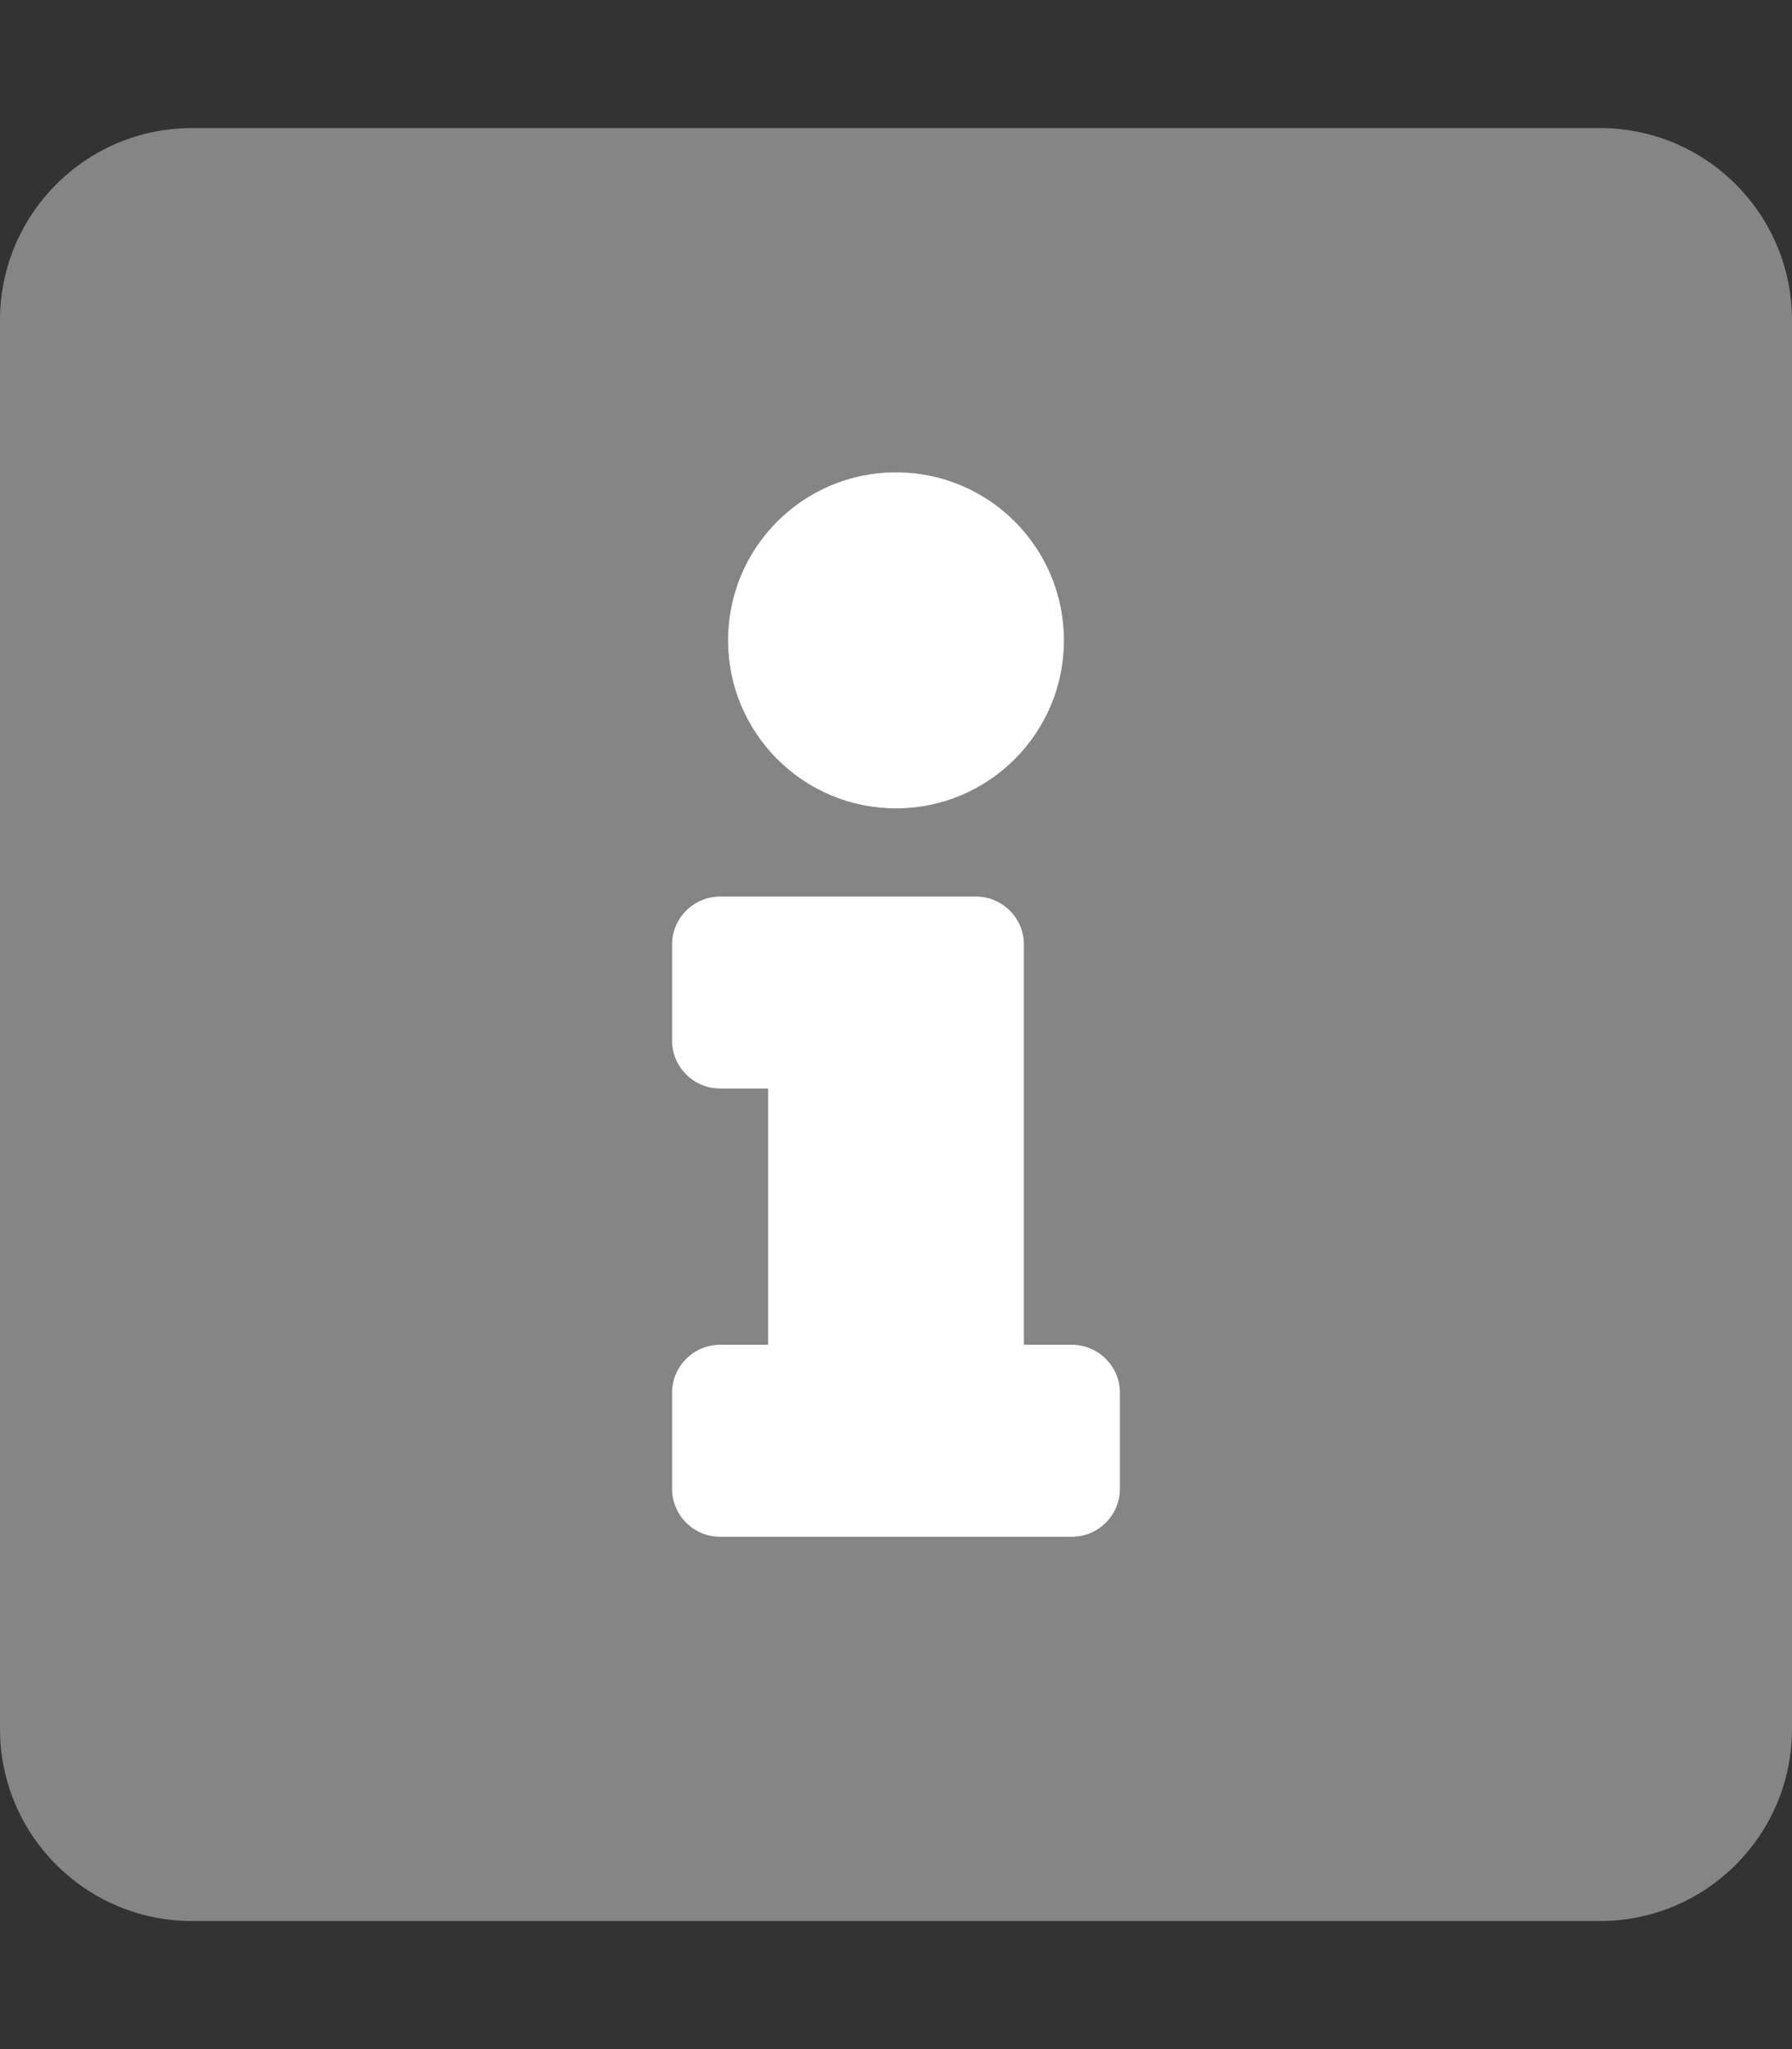
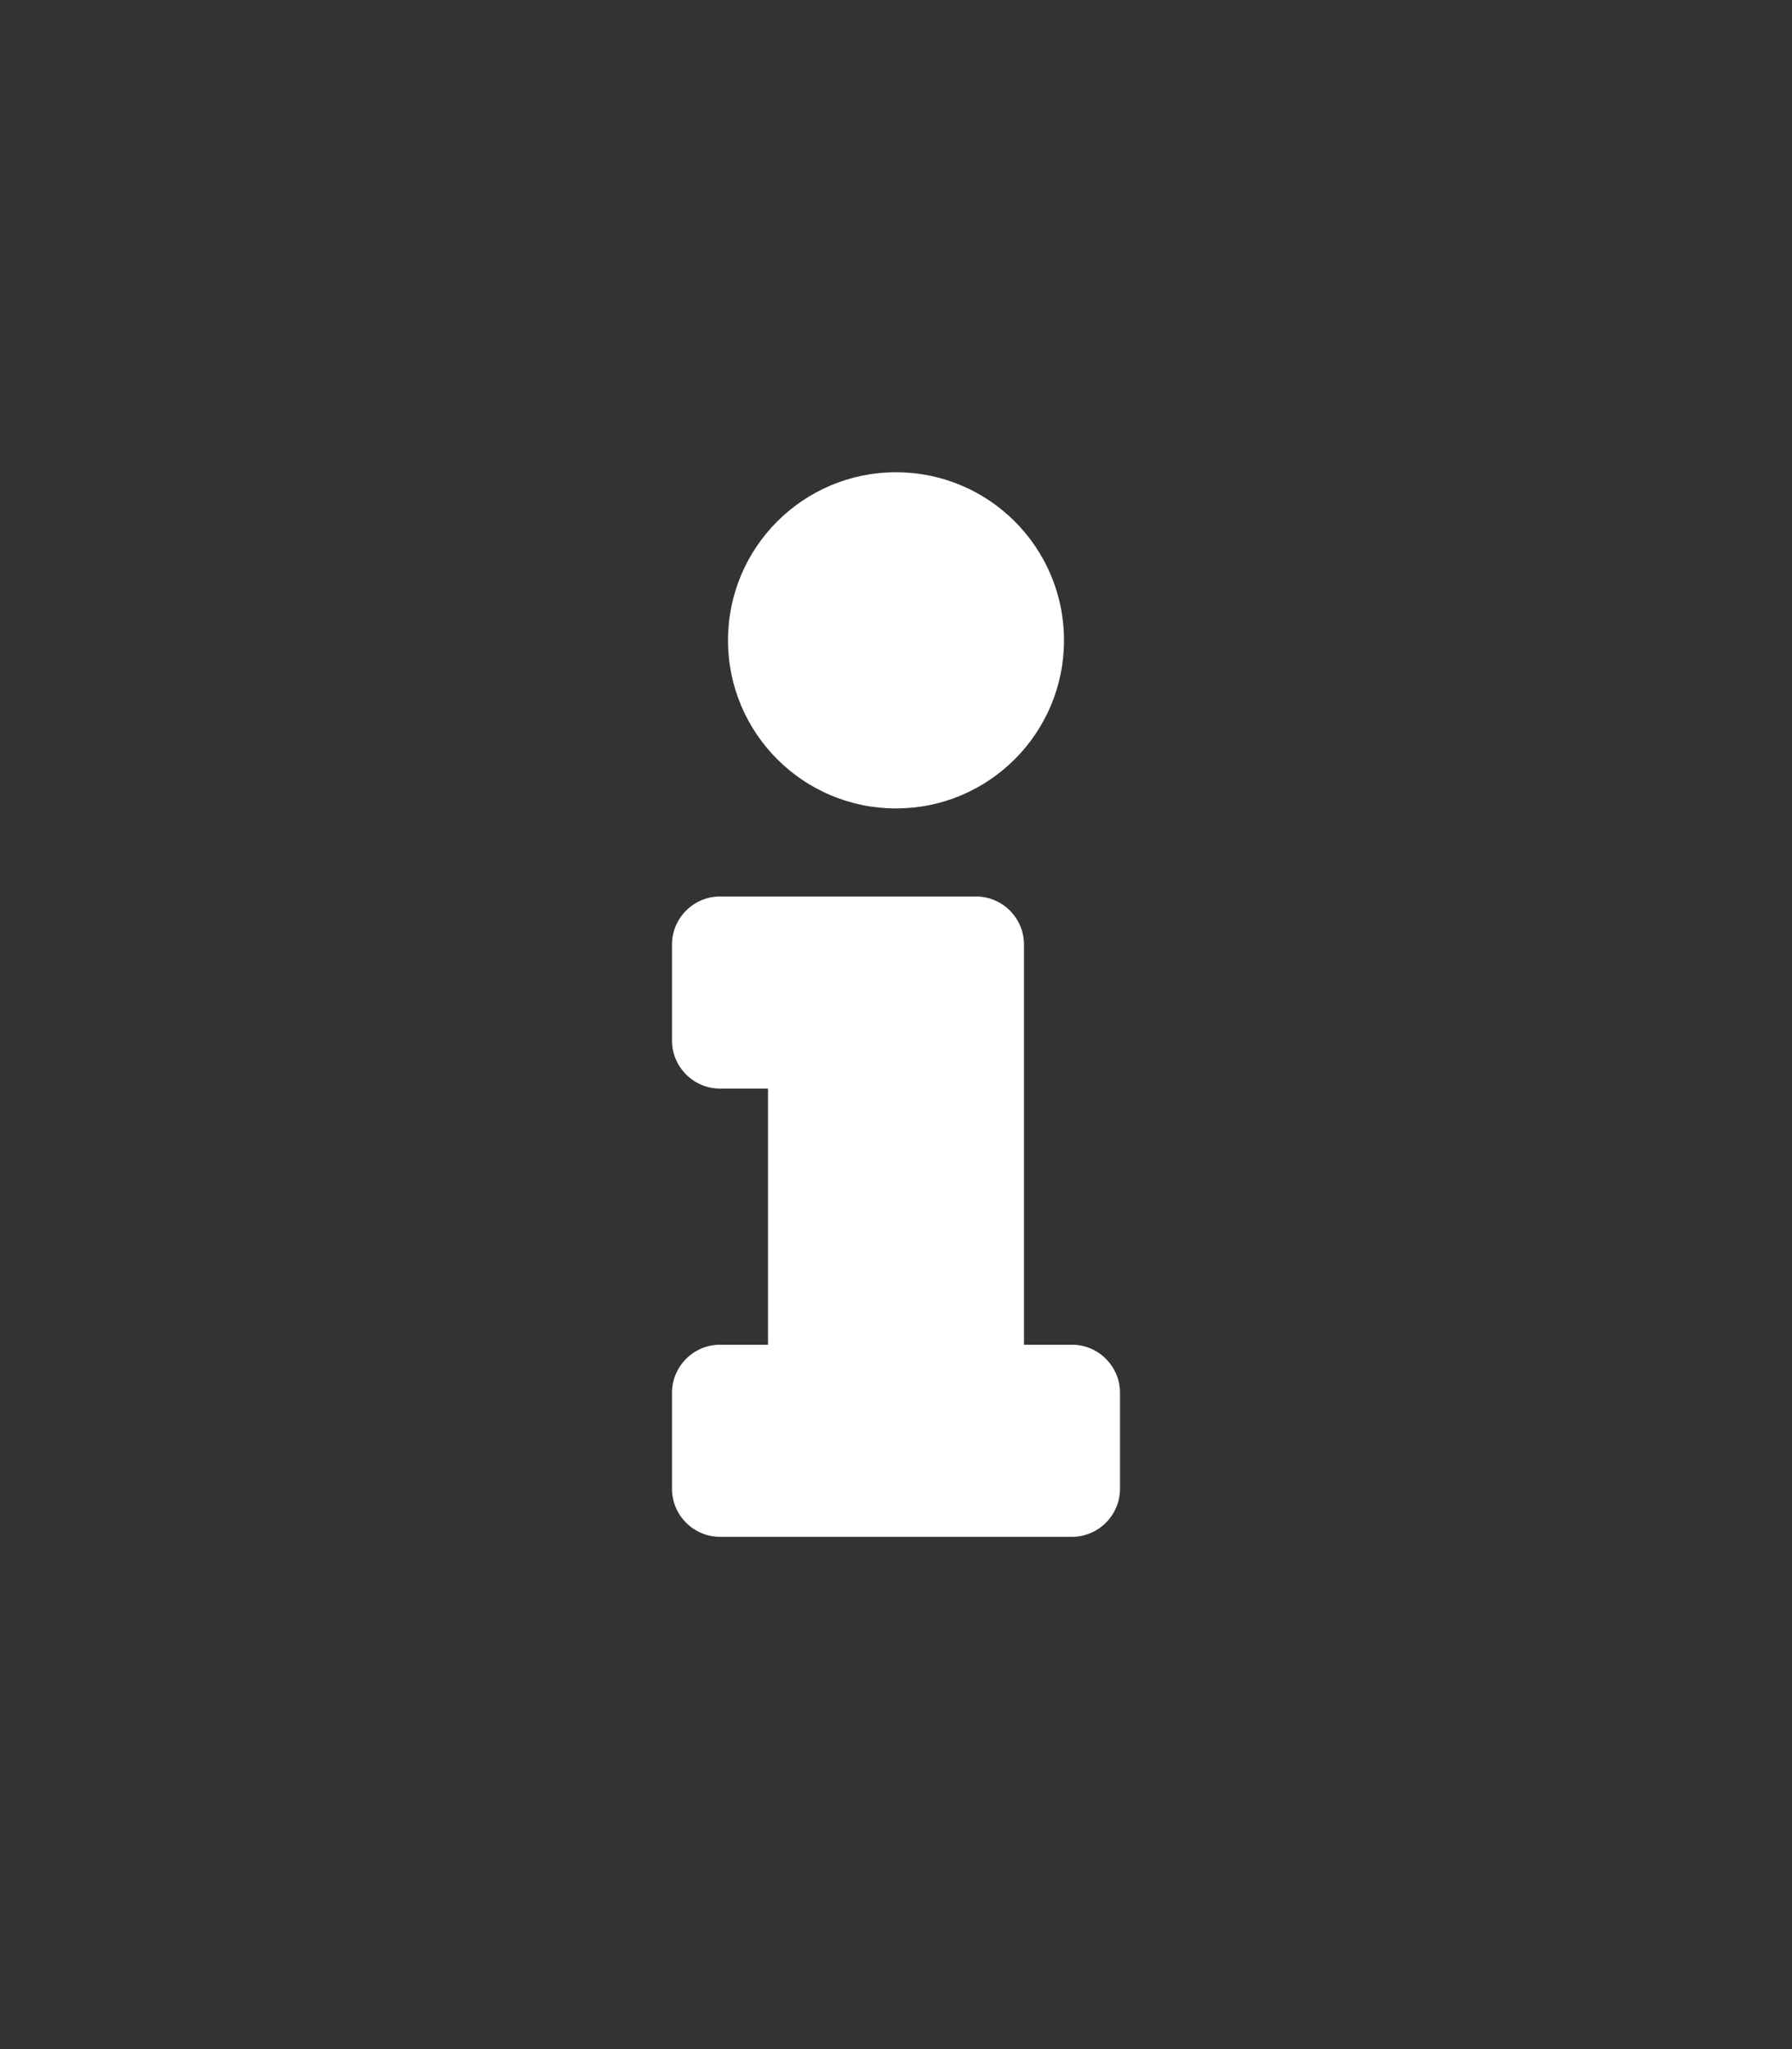
<svg xmlns="http://www.w3.org/2000/svg" version="1.1" id="Calque_1" focusable="false" x="0px" y="0px" viewBox="0 0 448 512" style="enable-background:new 0 0 448 512;" xml:space="preserve">
  <rect x="0" y="0" width="448" height="512" fill="#333333" stroke="none" />
  <style type="text/css">
	.st0{opacity:0.4;fill:#FFFFFF;enable-background:new    ;}
	.st1{fill:#FFFFFF;}
</style>
  <g>
-     <path class="st0" d="M400,32H48C21.5,32,0,53.5,0,80v352c0,26.5,21.5,48,48,48h352c26.5,0,48-21.5,48-48V80   C448,53.5,426.5,32,400,32z M224,118c23.2,0,42,18.8,42,42s-18.8,42-42,42s-42-18.8-42-42S200.8,118,224,118L224,118z M280,372   c0,6.6-5.4,12-12,12h-88c-6.6,0-12-5.4-12-12v-24c0-6.6,5.4-12,12-12h12v-64h-12c-6.6,0-12-5.4-12-12v-24c0-6.6,5.4-12,12-12h64   c6.6,0,12,5.4,12,12v100h12c6.6,0,12,5.4,12,12V372z" />
    <path class="st1" d="M224,202c23.2,0,42-18.8,42-42s-18.8-42-42-42s-42,18.8-42,42S200.8,202,224,202L224,202z M268,336h-12V236   c0-6.6-5.4-12-12-12h-64c-6.6,0-12,5.4-12,12v24c0,6.6,5.4,12,12,12h12v64h-12c-6.6,0-12,5.4-12,12v24c0,6.6,5.4,12,12,12h88   c6.6,0,12-5.4,12-12v-24C280,341.4,274.6,336,268,336z" />
  </g>
</svg>